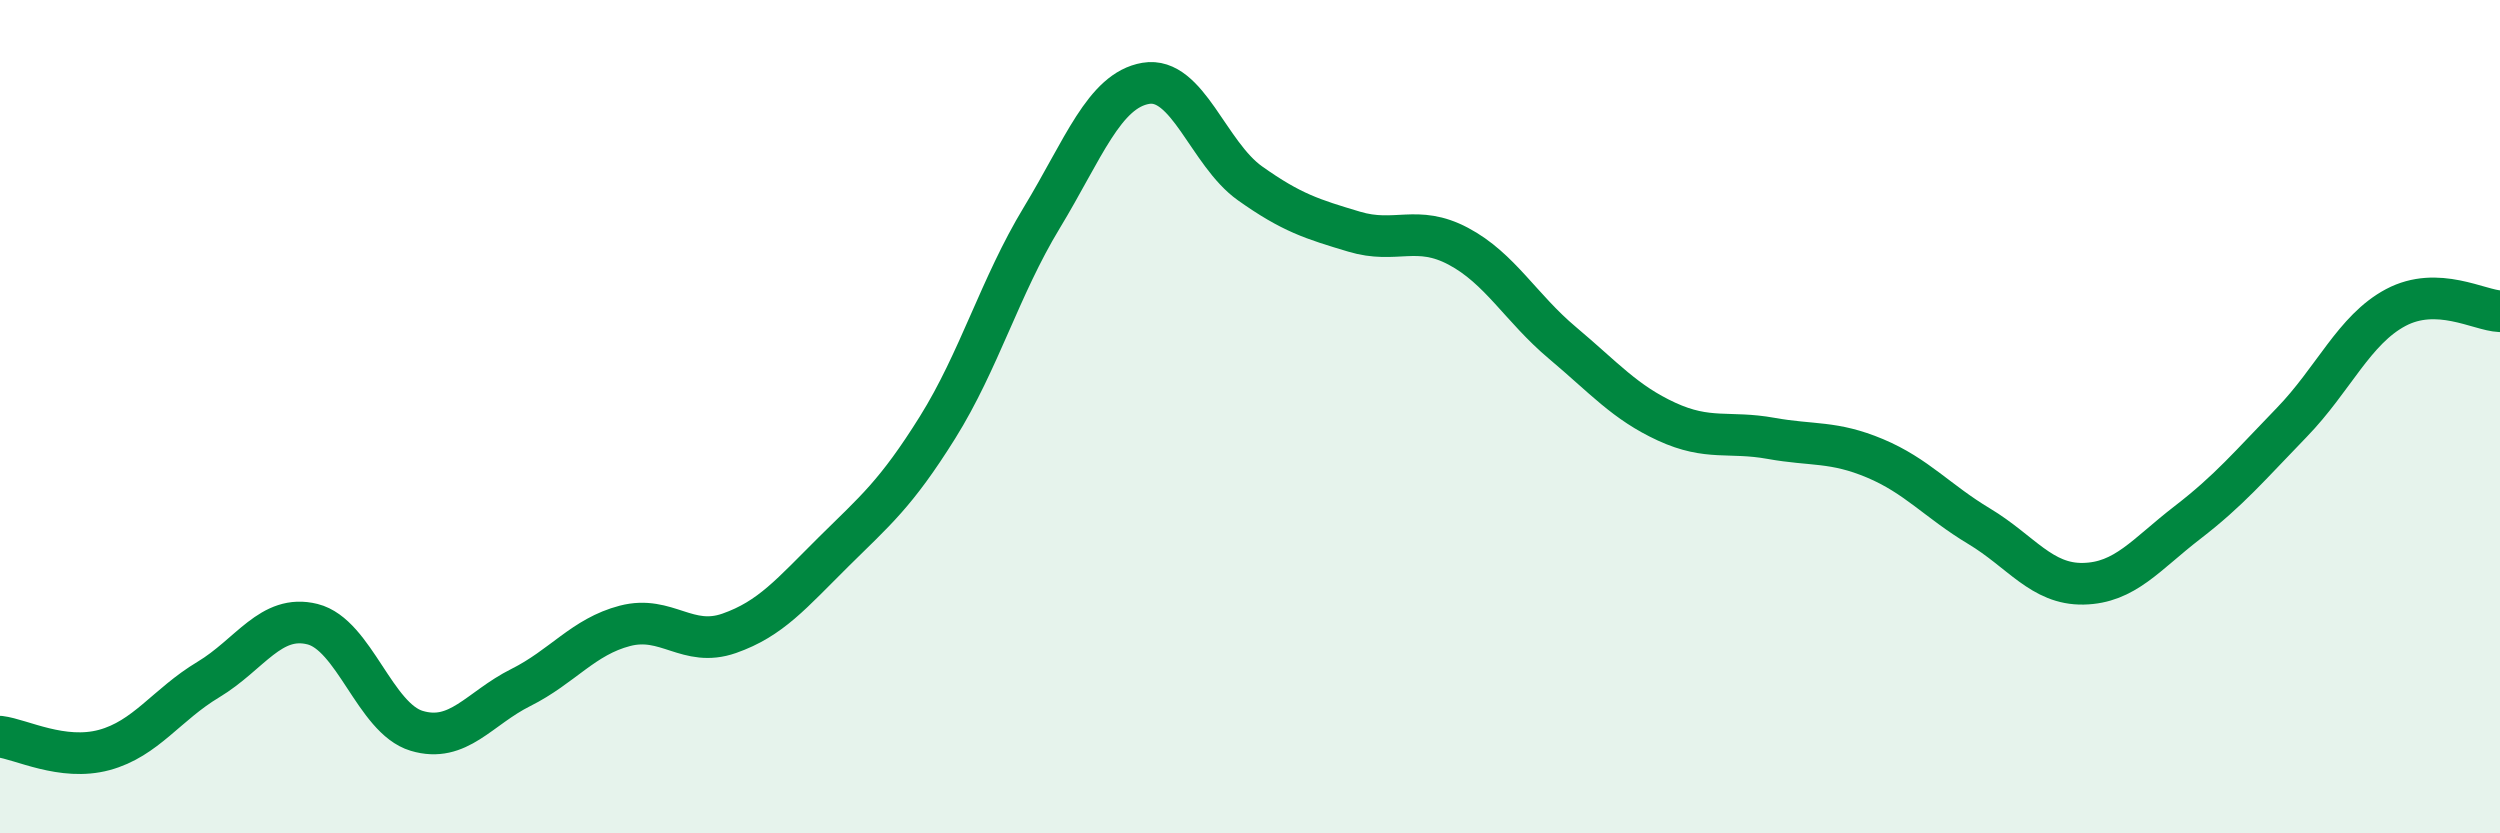
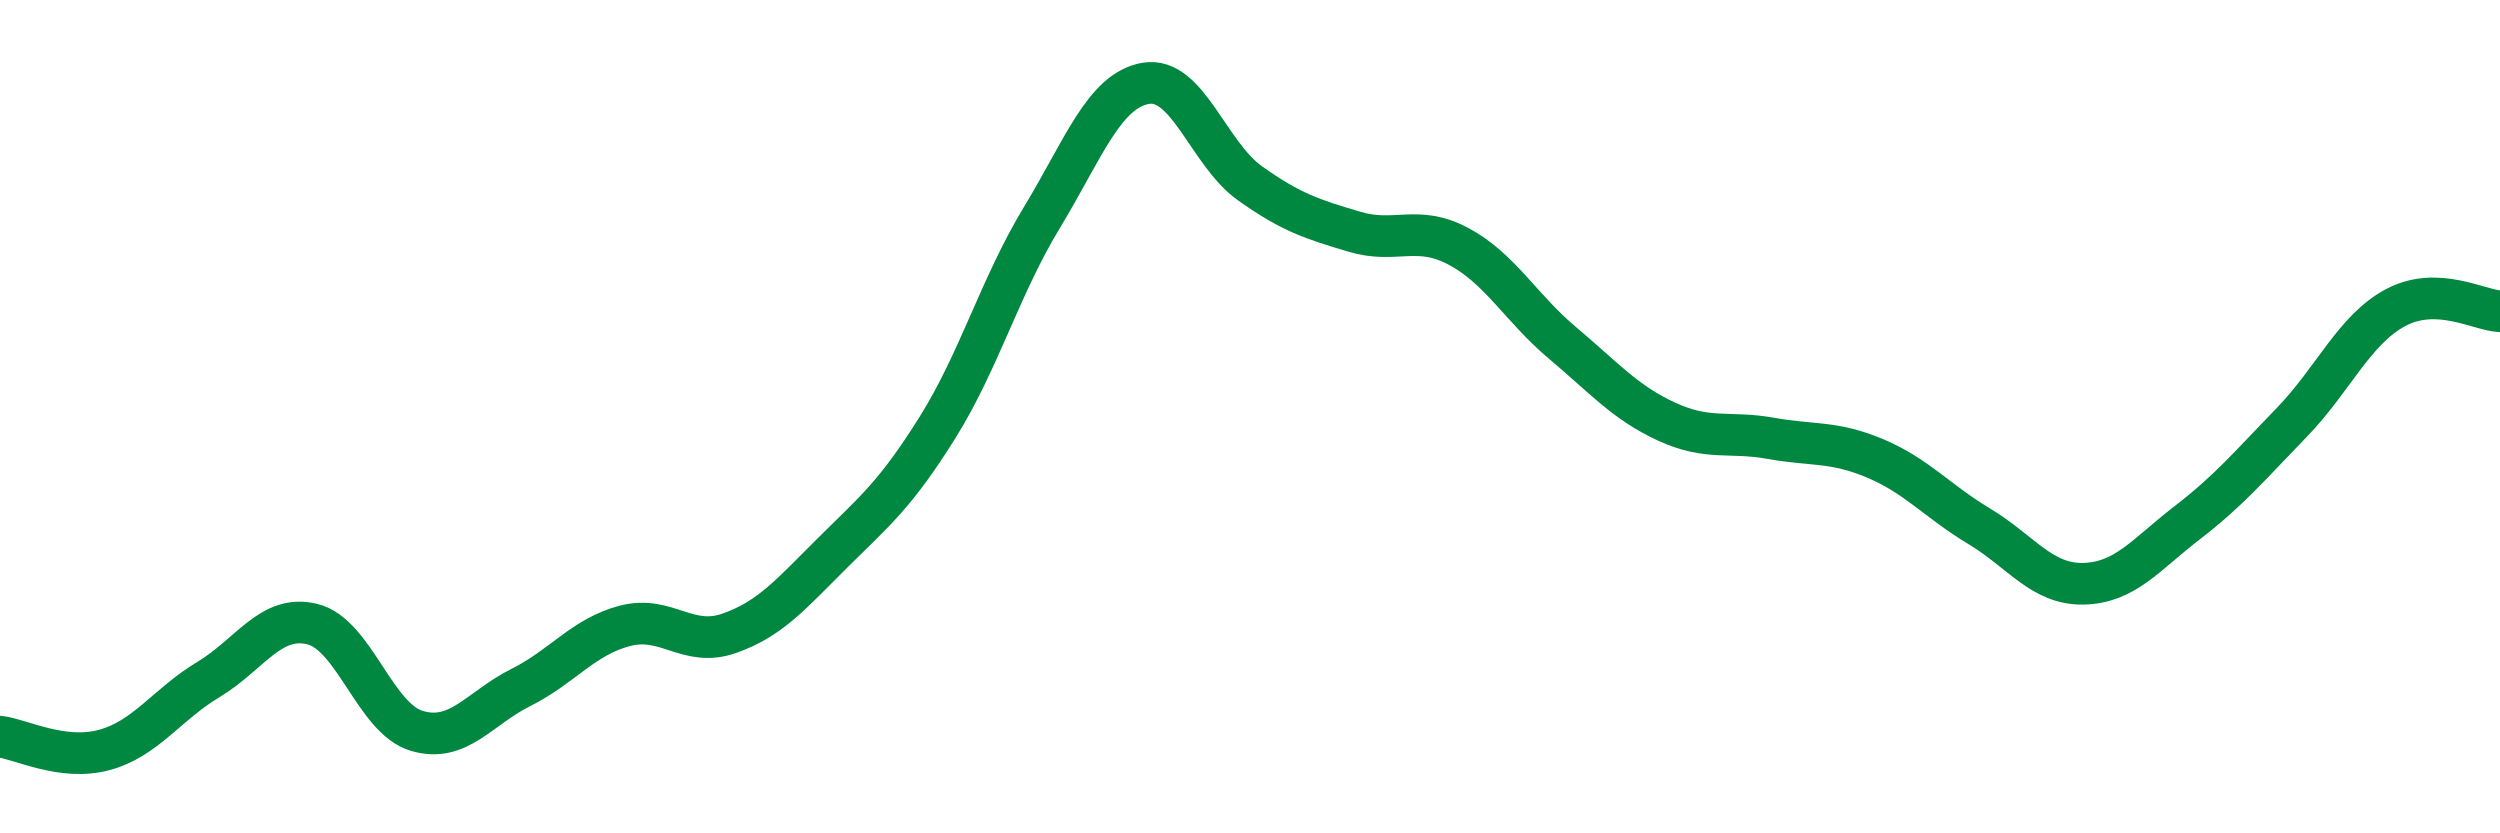
<svg xmlns="http://www.w3.org/2000/svg" width="60" height="20" viewBox="0 0 60 20">
-   <path d="M 0,17.68 C 0.5,17.74 1.5,18.27 2.5,18 C 3.5,17.73 4,16.91 5,16.31 C 6,15.71 6.5,14.73 7.5,14.98 C 8.5,15.23 9,17.24 10,17.54 C 11,17.84 11.5,17 12.5,16.5 C 13.5,16 14,15.28 15,15.02 C 16,14.76 16.5,15.55 17.5,15.2 C 18.5,14.85 19,14.24 20,13.25 C 21,12.26 21.5,11.86 22.5,10.26 C 23.5,8.66 24,6.88 25,5.23 C 26,3.58 26.5,2.17 27.5,2 C 28.5,1.83 29,3.69 30,4.4 C 31,5.11 31.5,5.26 32.5,5.56 C 33.5,5.86 34,5.38 35,5.91 C 36,6.44 36.5,7.39 37.5,8.23 C 38.5,9.07 39,9.66 40,10.12 C 41,10.58 41.5,10.34 42.5,10.52 C 43.5,10.7 44,10.58 45,11 C 46,11.42 46.5,12.03 47.5,12.63 C 48.5,13.23 49,14.03 50,14.01 C 51,13.99 51.5,13.31 52.5,12.54 C 53.5,11.77 54,11.17 55,10.14 C 56,9.11 56.5,7.91 57.5,7.38 C 58.5,6.85 59.5,7.45 60,7.47L60 20L0 20Z" fill="#008740" opacity="0.1" stroke-linecap="round" stroke-linejoin="round" />
  <path d="M 0,17.68 C 0.5,17.74 1.5,18.27 2.5,18 C 3.5,17.73 4,16.91 5,16.31 C 6,15.71 6.5,14.73 7.5,14.98 C 8.5,15.23 9,17.24 10,17.54 C 11,17.84 11.5,17 12.5,16.5 C 13.5,16 14,15.28 15,15.02 C 16,14.76 16.5,15.55 17.5,15.2 C 18.5,14.85 19,14.24 20,13.25 C 21,12.26 21.5,11.86 22.5,10.26 C 23.5,8.66 24,6.88 25,5.23 C 26,3.58 26.5,2.17 27.5,2 C 28.5,1.83 29,3.69 30,4.4 C 31,5.11 31.5,5.26 32.5,5.56 C 33.5,5.86 34,5.38 35,5.91 C 36,6.44 36.5,7.39 37.5,8.23 C 38.5,9.07 39,9.66 40,10.12 C 41,10.58 41.5,10.34 42.5,10.52 C 43.5,10.7 44,10.58 45,11 C 46,11.42 46.5,12.03 47.5,12.63 C 48.5,13.23 49,14.03 50,14.01 C 51,13.99 51.5,13.31 52.5,12.54 C 53.5,11.77 54,11.17 55,10.14 C 56,9.11 56.5,7.91 57.5,7.38 C 58.5,6.85 59.5,7.45 60,7.47" stroke="#008740" stroke-width="1" fill="none" stroke-linecap="round" stroke-linejoin="round" />
</svg>